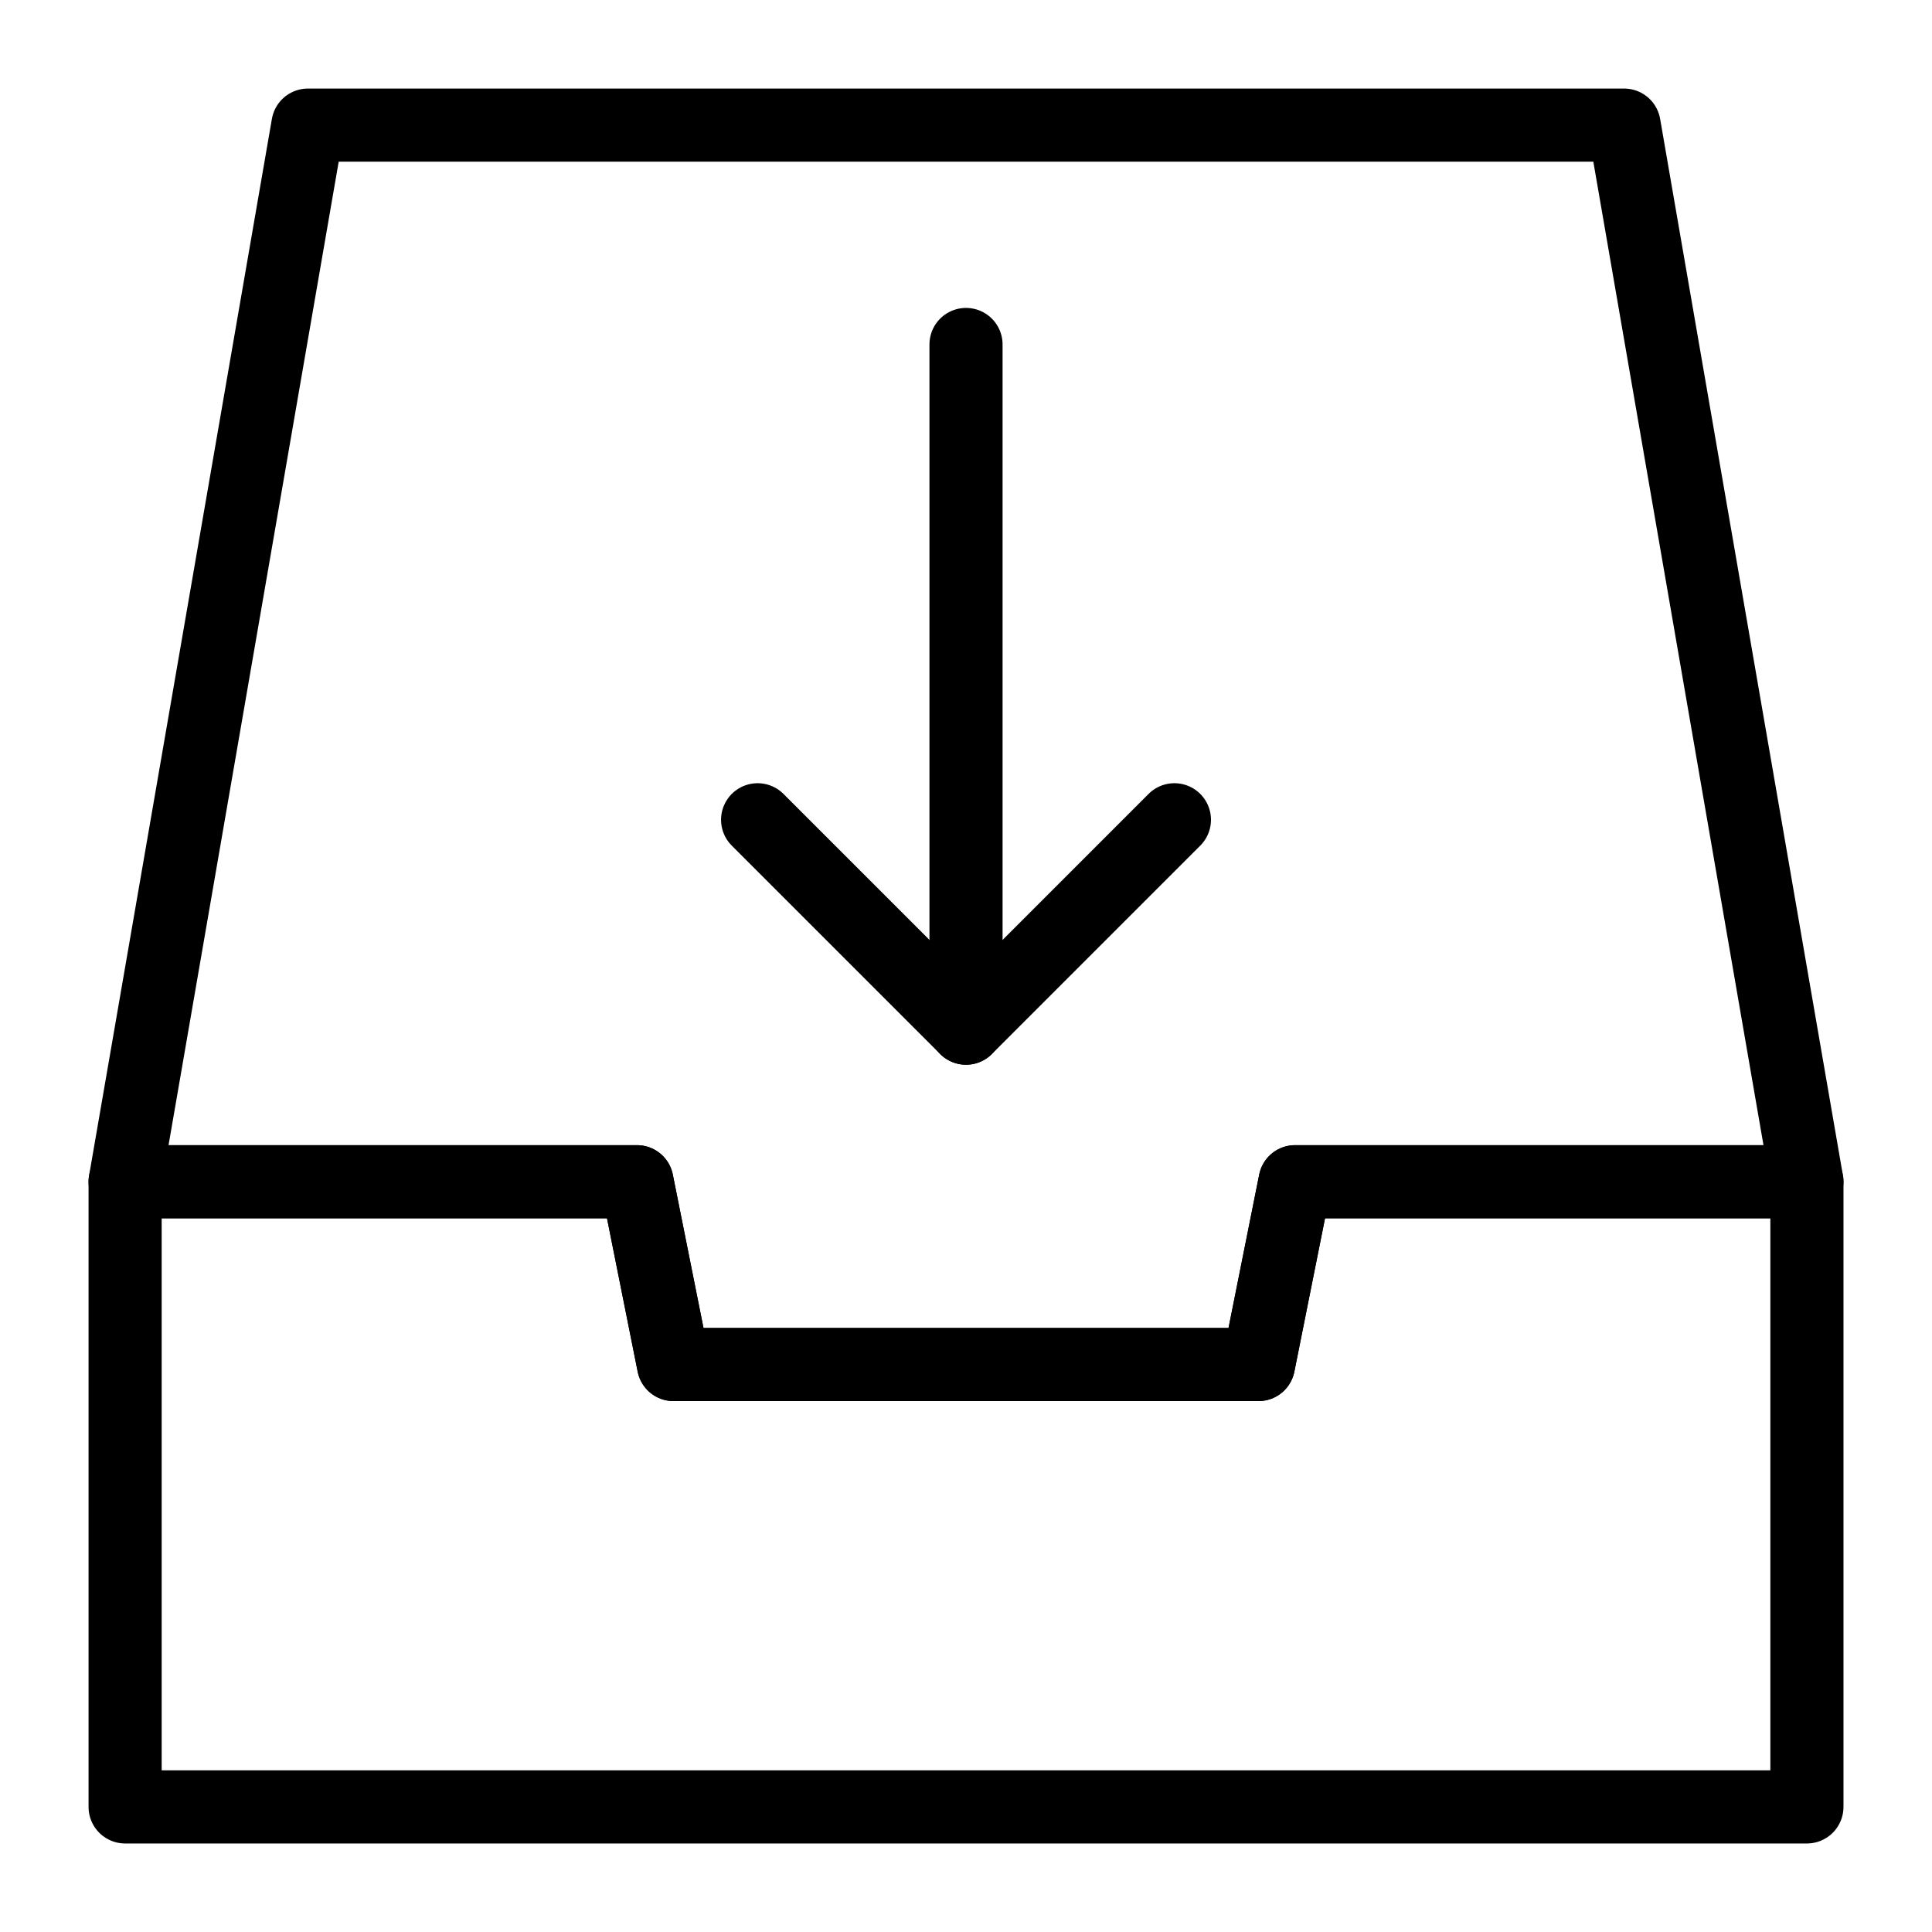
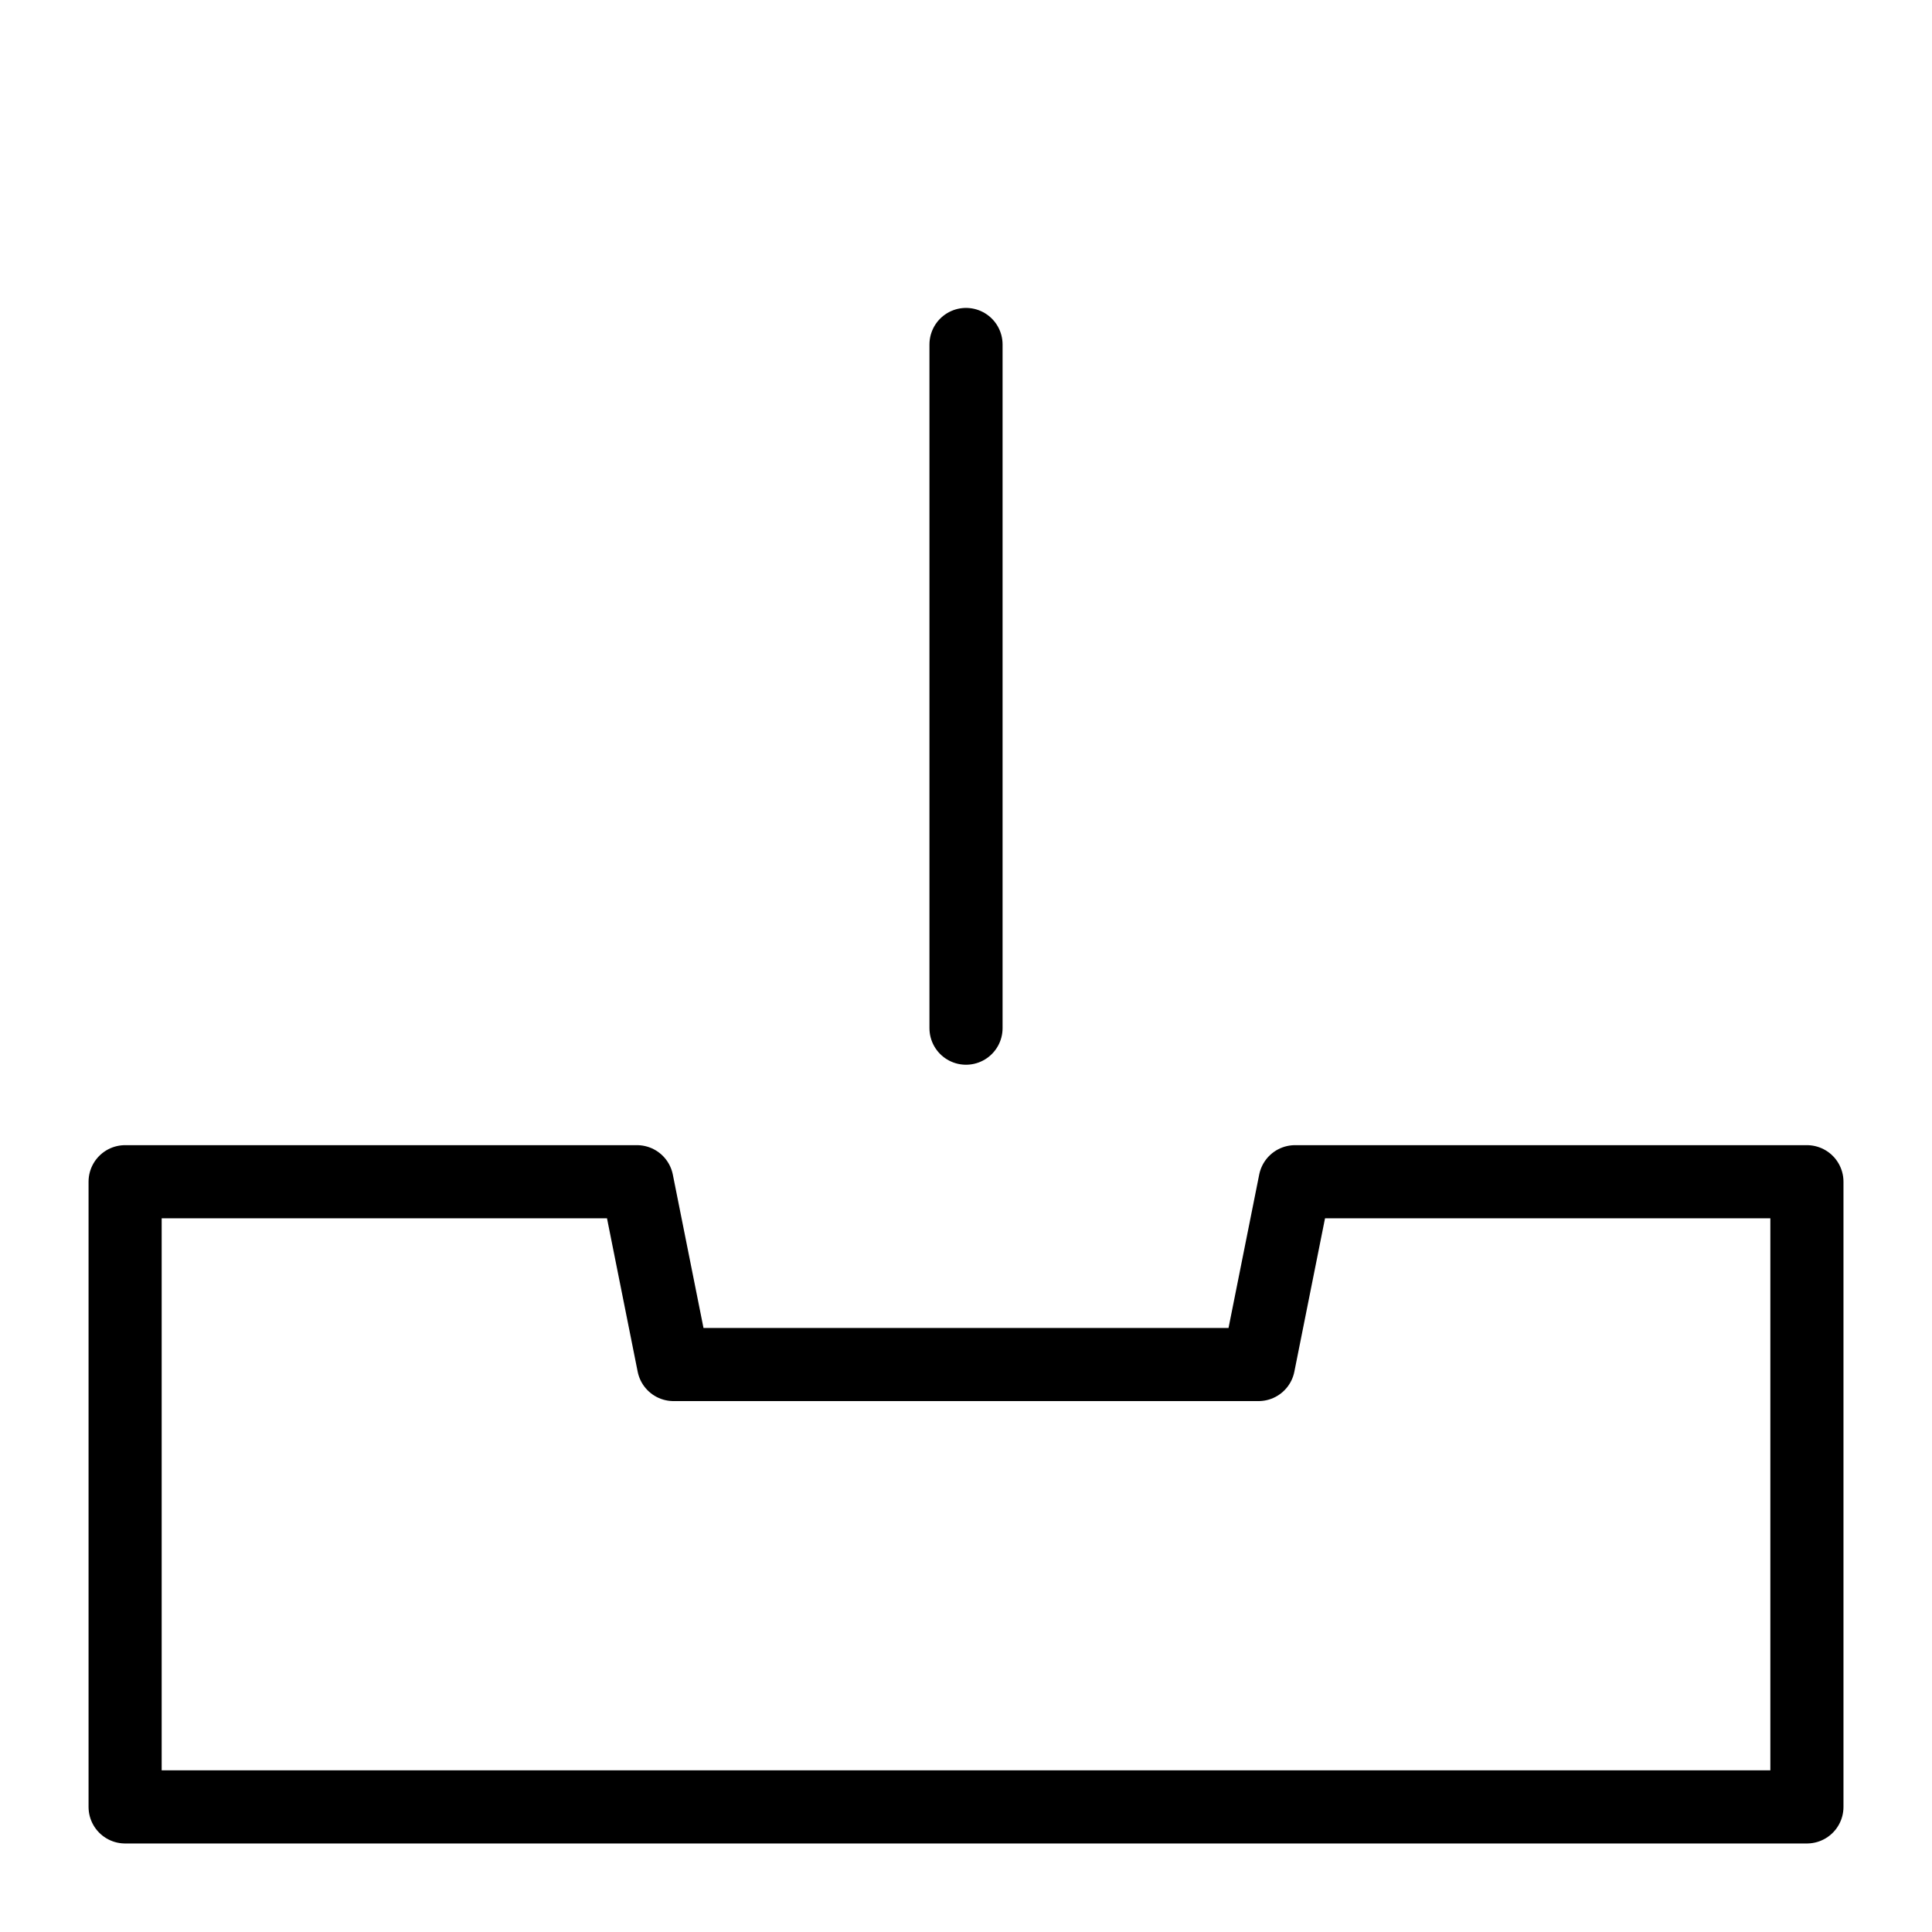
<svg xmlns="http://www.w3.org/2000/svg" width="800px" height="800px" version="1.1" viewBox="144 144 512 512">
  <g fill="none" stroke="#000000" stroke-linecap="round" stroke-linejoin="round" stroke-miterlimit="10" stroke-width="2">
    <path transform="matrix(9.689 0 0 9.689 148.09 148.09)" d="m49 31.9v17.1h-46v-17.1h14l1 5h16l1-5z" />
-     <path transform="matrix(9.689 0 0 9.689 148.09 148.09)" d="m49 31.9h-14l-1 5h-16l-1-5h-14l5-28.9h36z" />
-     <path transform="matrix(9.689 0 0 9.689 148.09 148.09)" d="m31.7 22-5.7 5.7-5.7-5.7" />
    <path transform="matrix(9.689 0 0 9.689 148.09 148.09)" d="m26 27.7v-18.7" />
  </g>
</svg>